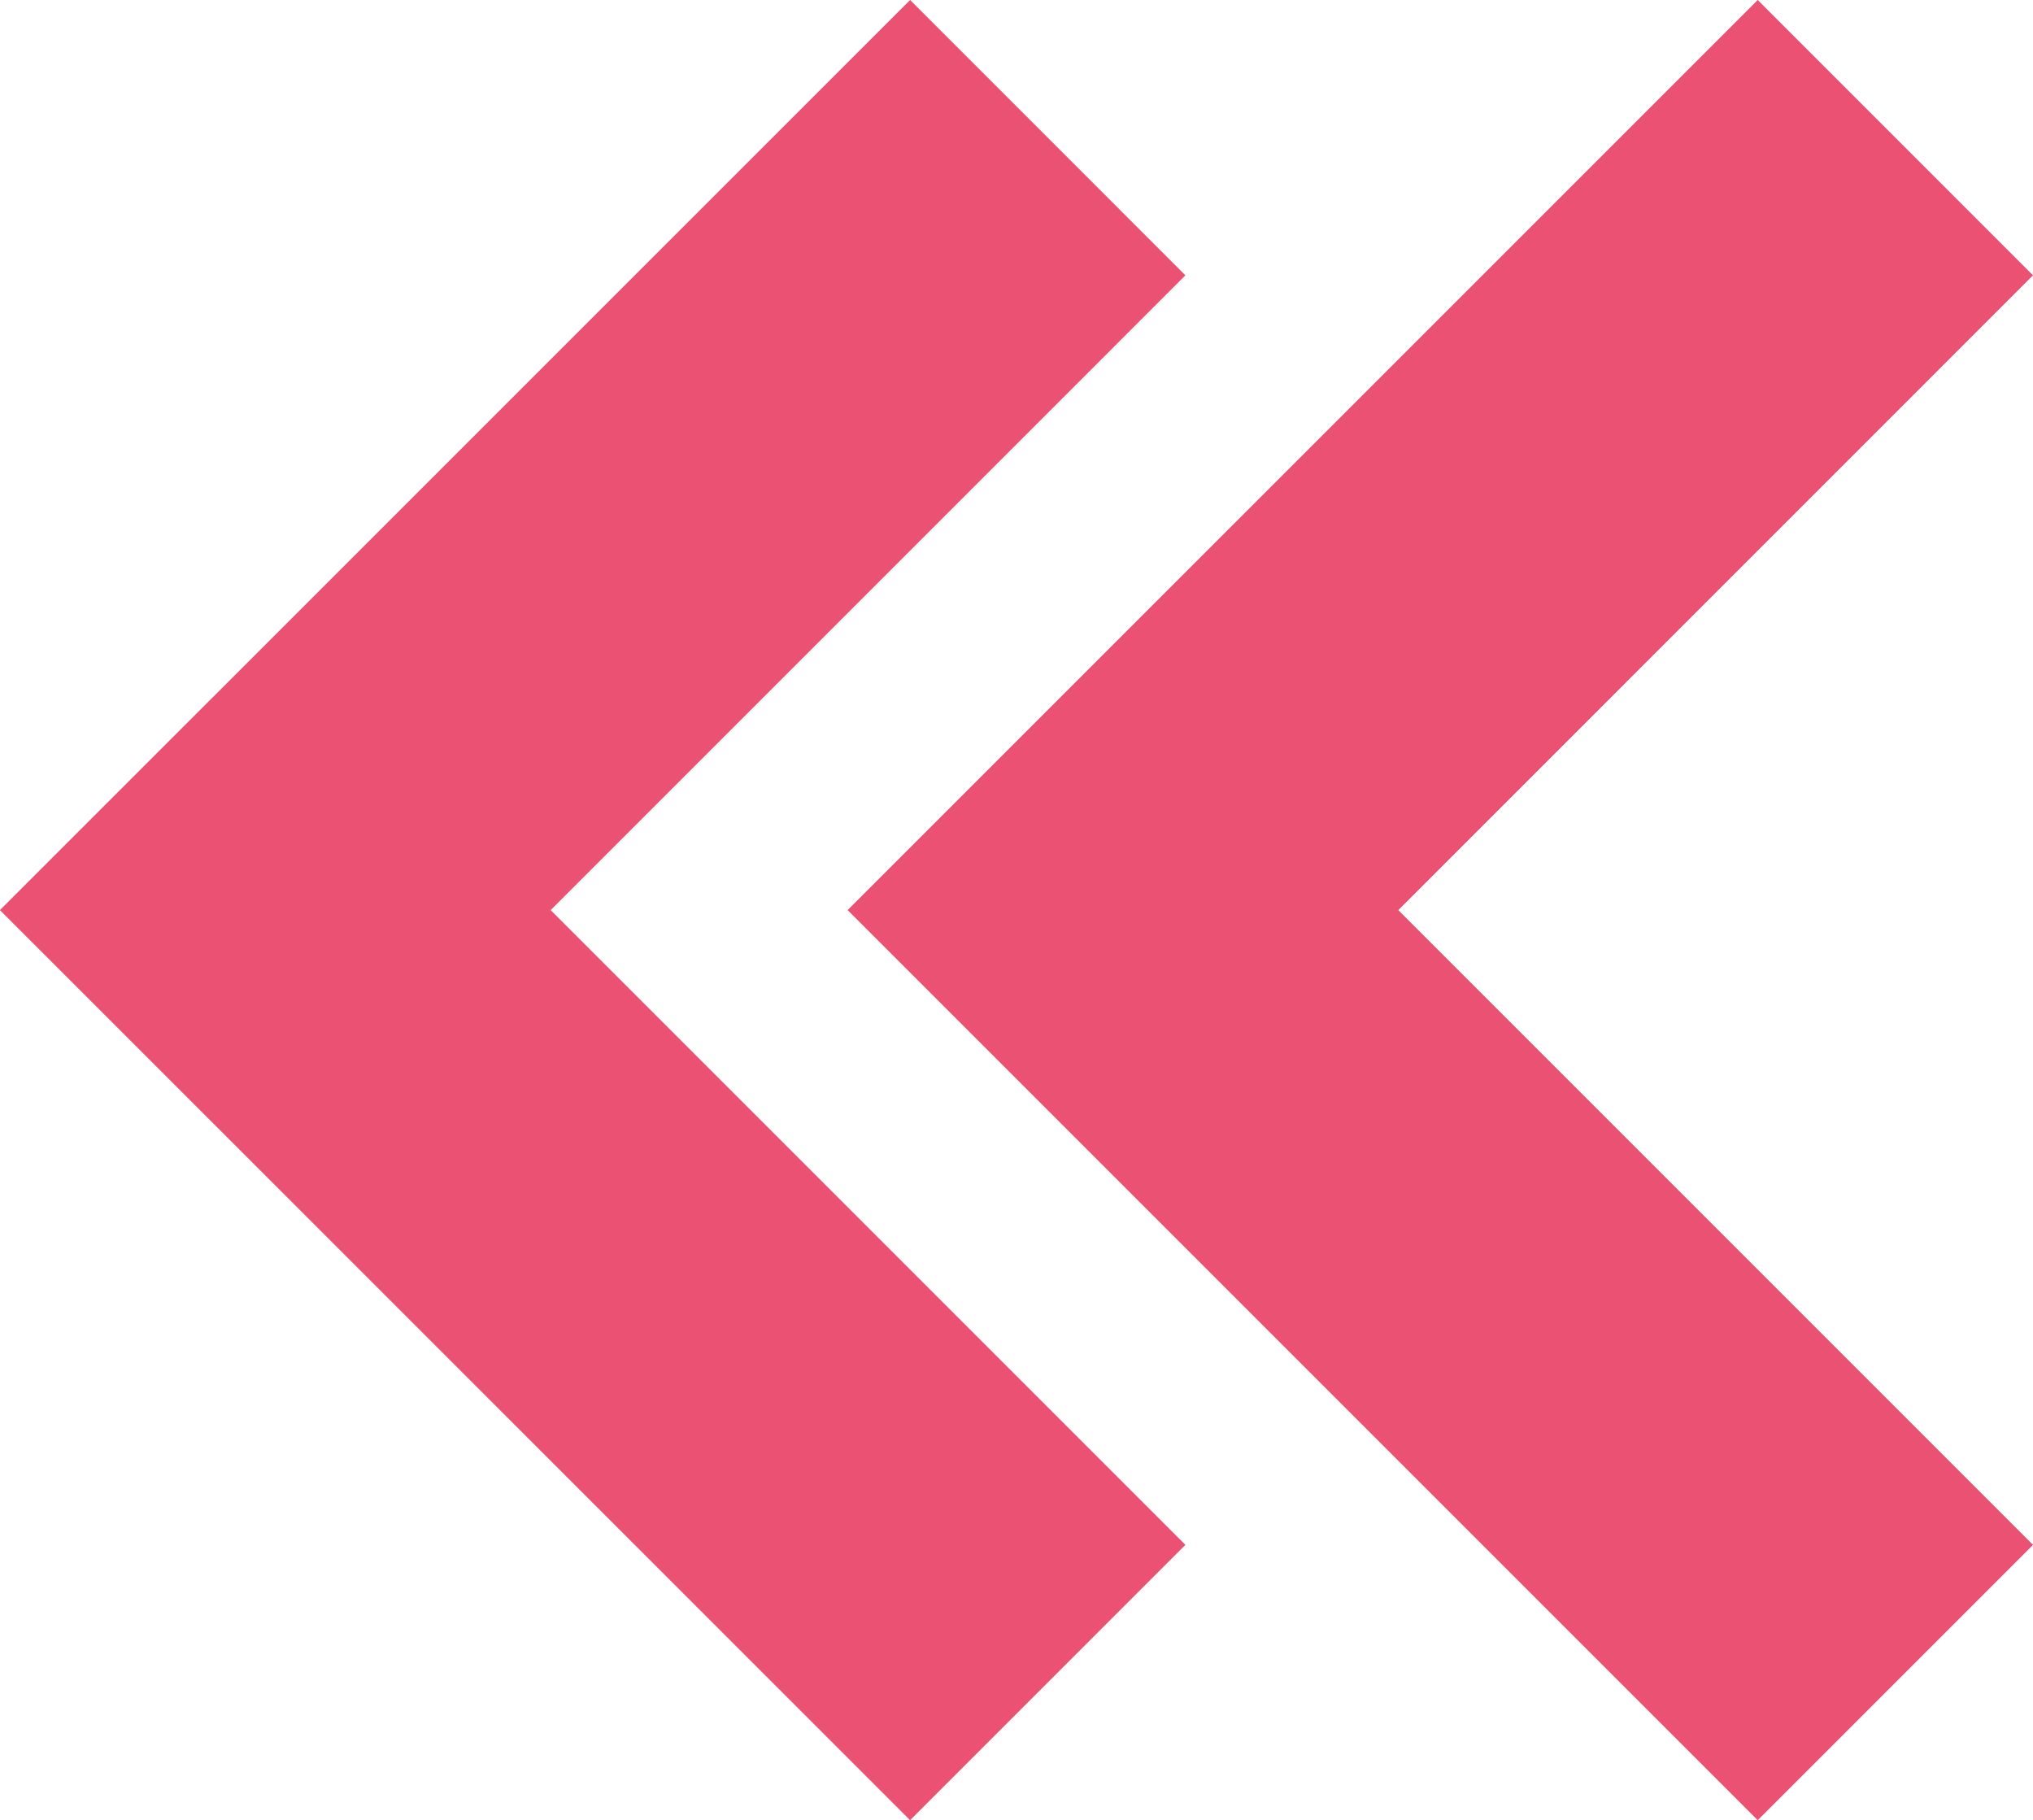
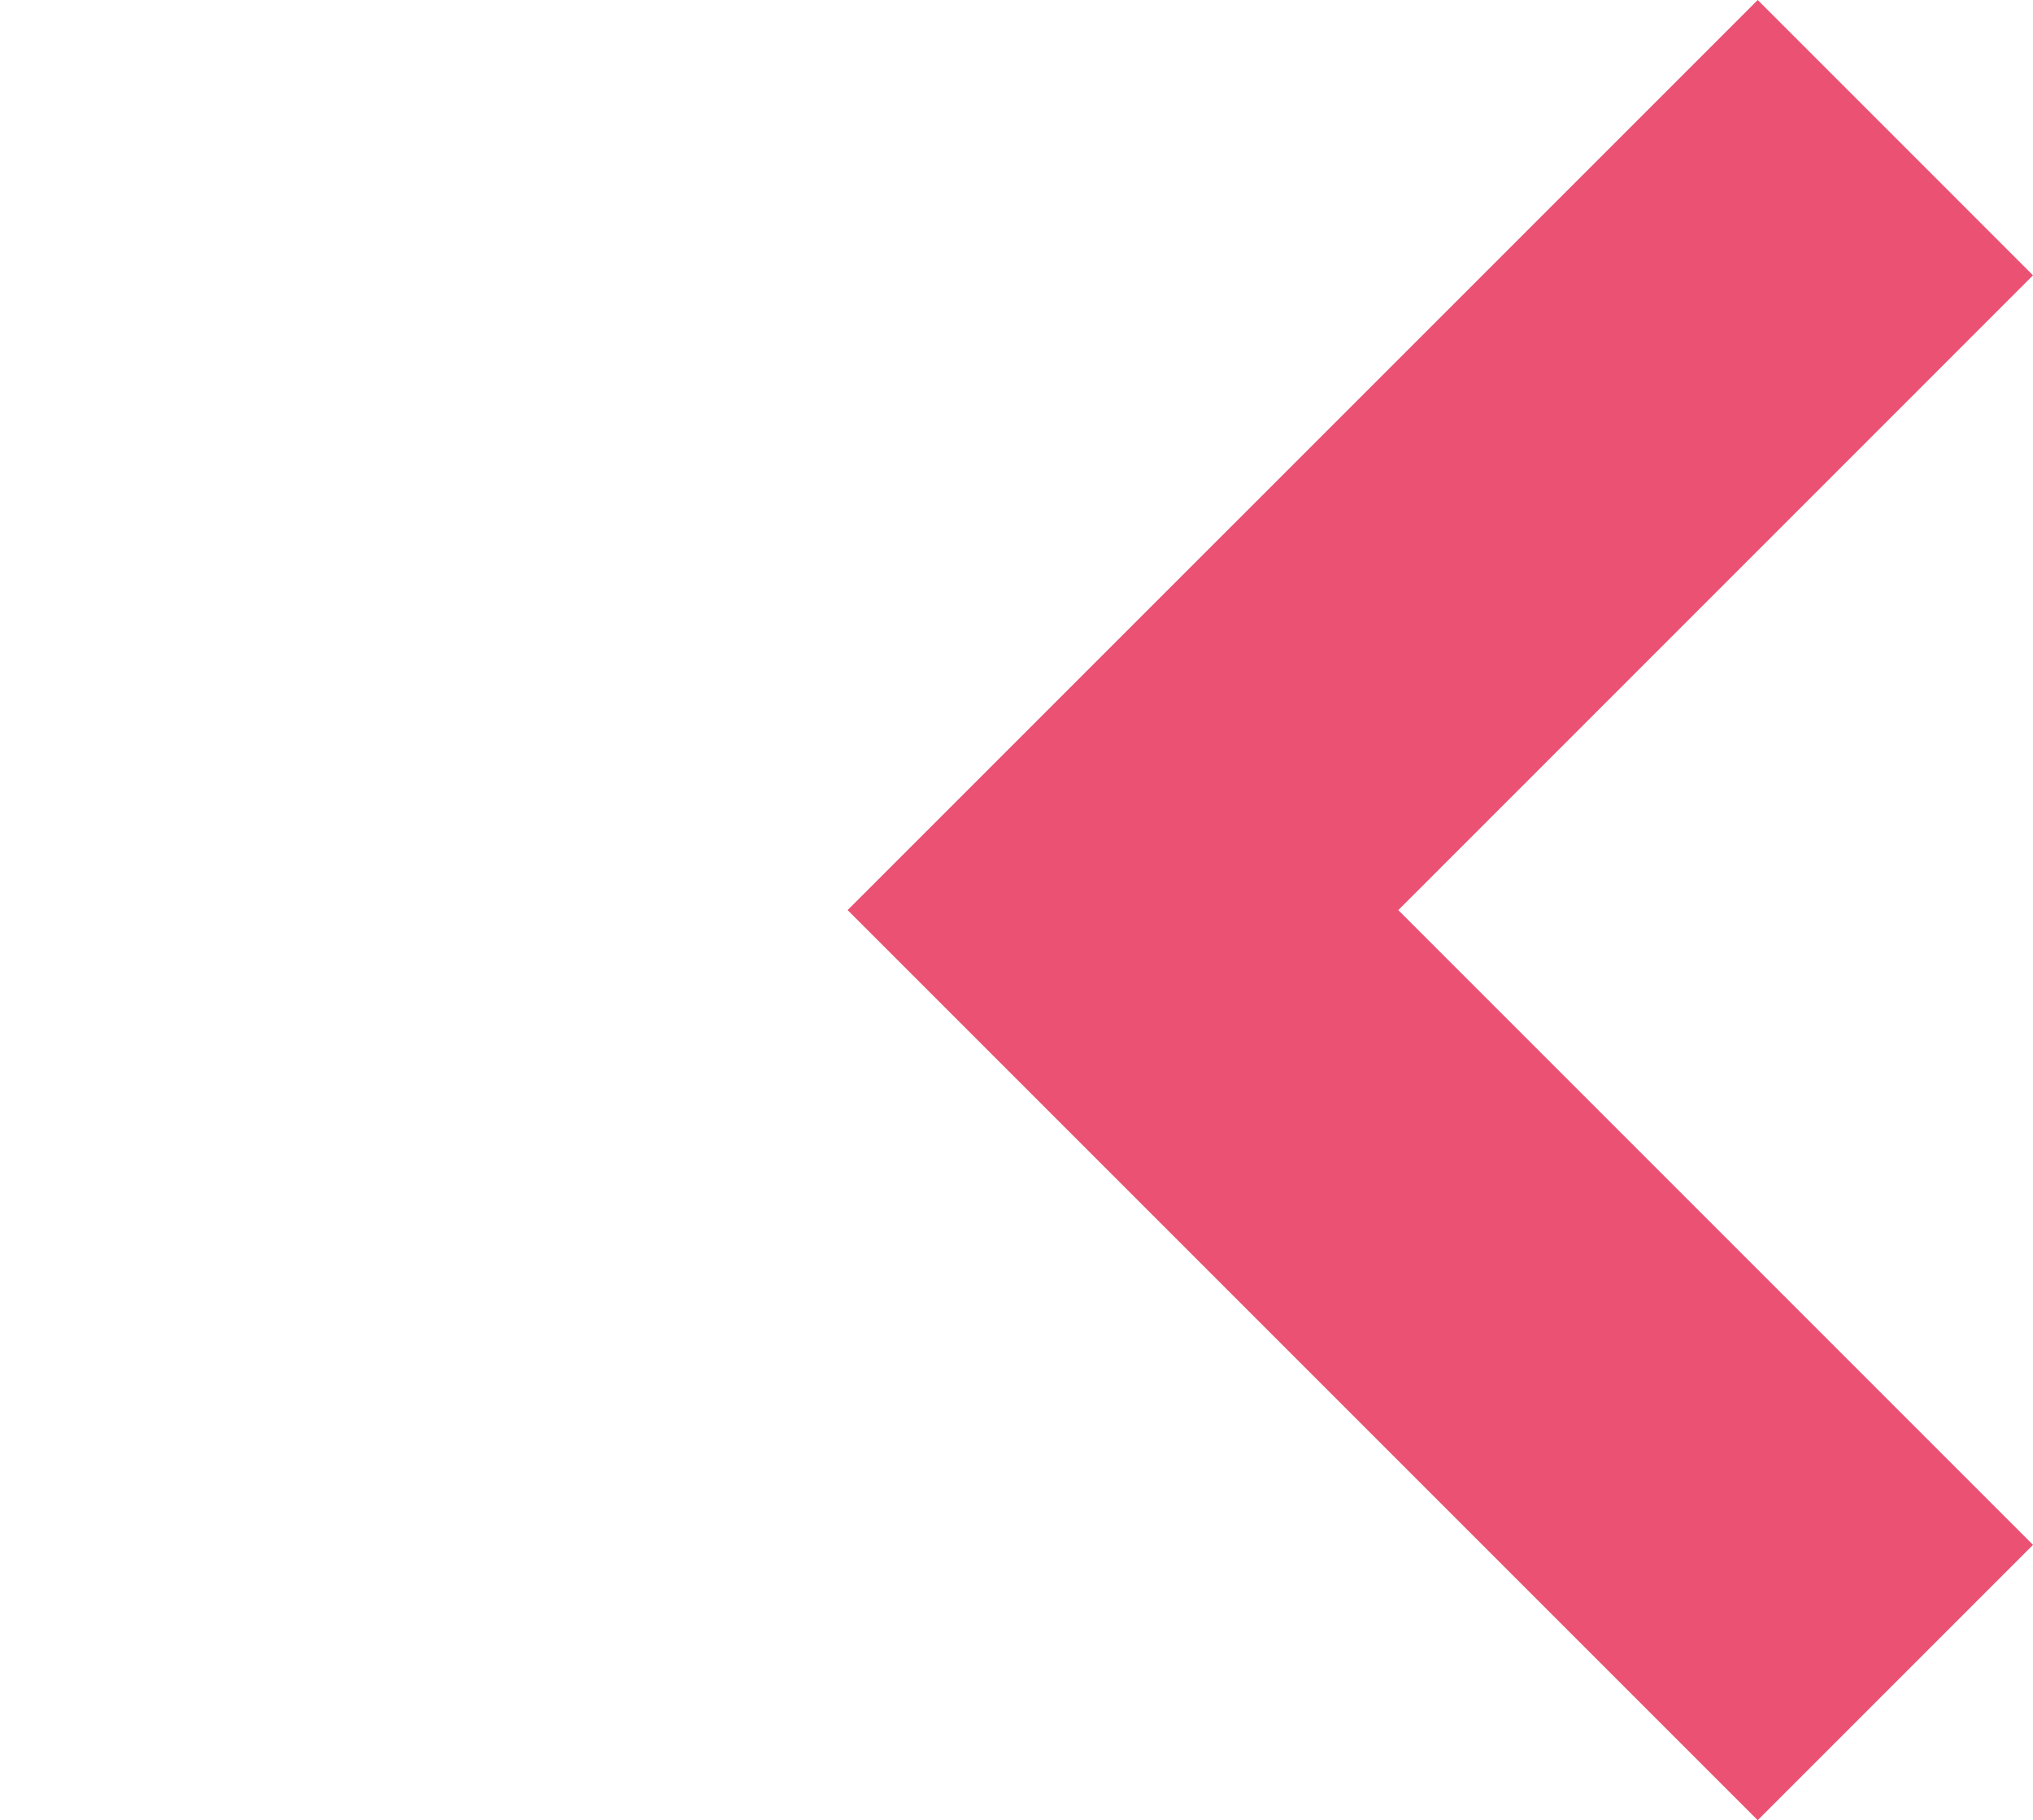
<svg xmlns="http://www.w3.org/2000/svg" id="Groupe_339" data-name="Groupe 339" width="92.588" height="82.894" viewBox="0 0 92.588 82.894">
  <defs>
    <clipPath id="clip-path">
      <rect id="Rectangle_191" data-name="Rectangle 191" width="92.588" height="82.894" fill="none" />
    </clipPath>
  </defs>
  <g id="Groupe_337" data-name="Groupe 337" clip-path="url(#clip-path)">
    <g id="Groupe_336" data-name="Groupe 336" transform="translate(0 0)">
      <g id="Groupe_335" data-name="Groupe 335" clip-path="url(#clip-path)">
        <g id="Groupe_334" data-name="Groupe 334" transform="translate(0 0)" opacity="1">
          <g id="Groupe_333" data-name="Groupe 333" transform="translate(0 0)">
            <g id="Groupe_332" data-name="Groupe 332" clip-path="url(#clip-path)">
-               <path id="Tracé_377" data-name="Tracé 377" d="M80.051,82.894,92.589,70.355,63.682,41.447,92.589,12.539,80.051,0,38.6,41.447Z" transform="translate(-38.603 0)" fill="#ea5172" />
              <path id="Tracé_378" data-name="Tracé 378" d="M41.448,82.894,53.986,70.355,25.079,41.447,53.986,12.539,41.448,0,0,41.447Z" transform="translate(38.603 0)" fill="#ea5172" />
            </g>
          </g>
        </g>
      </g>
    </g>
  </g>
</svg>